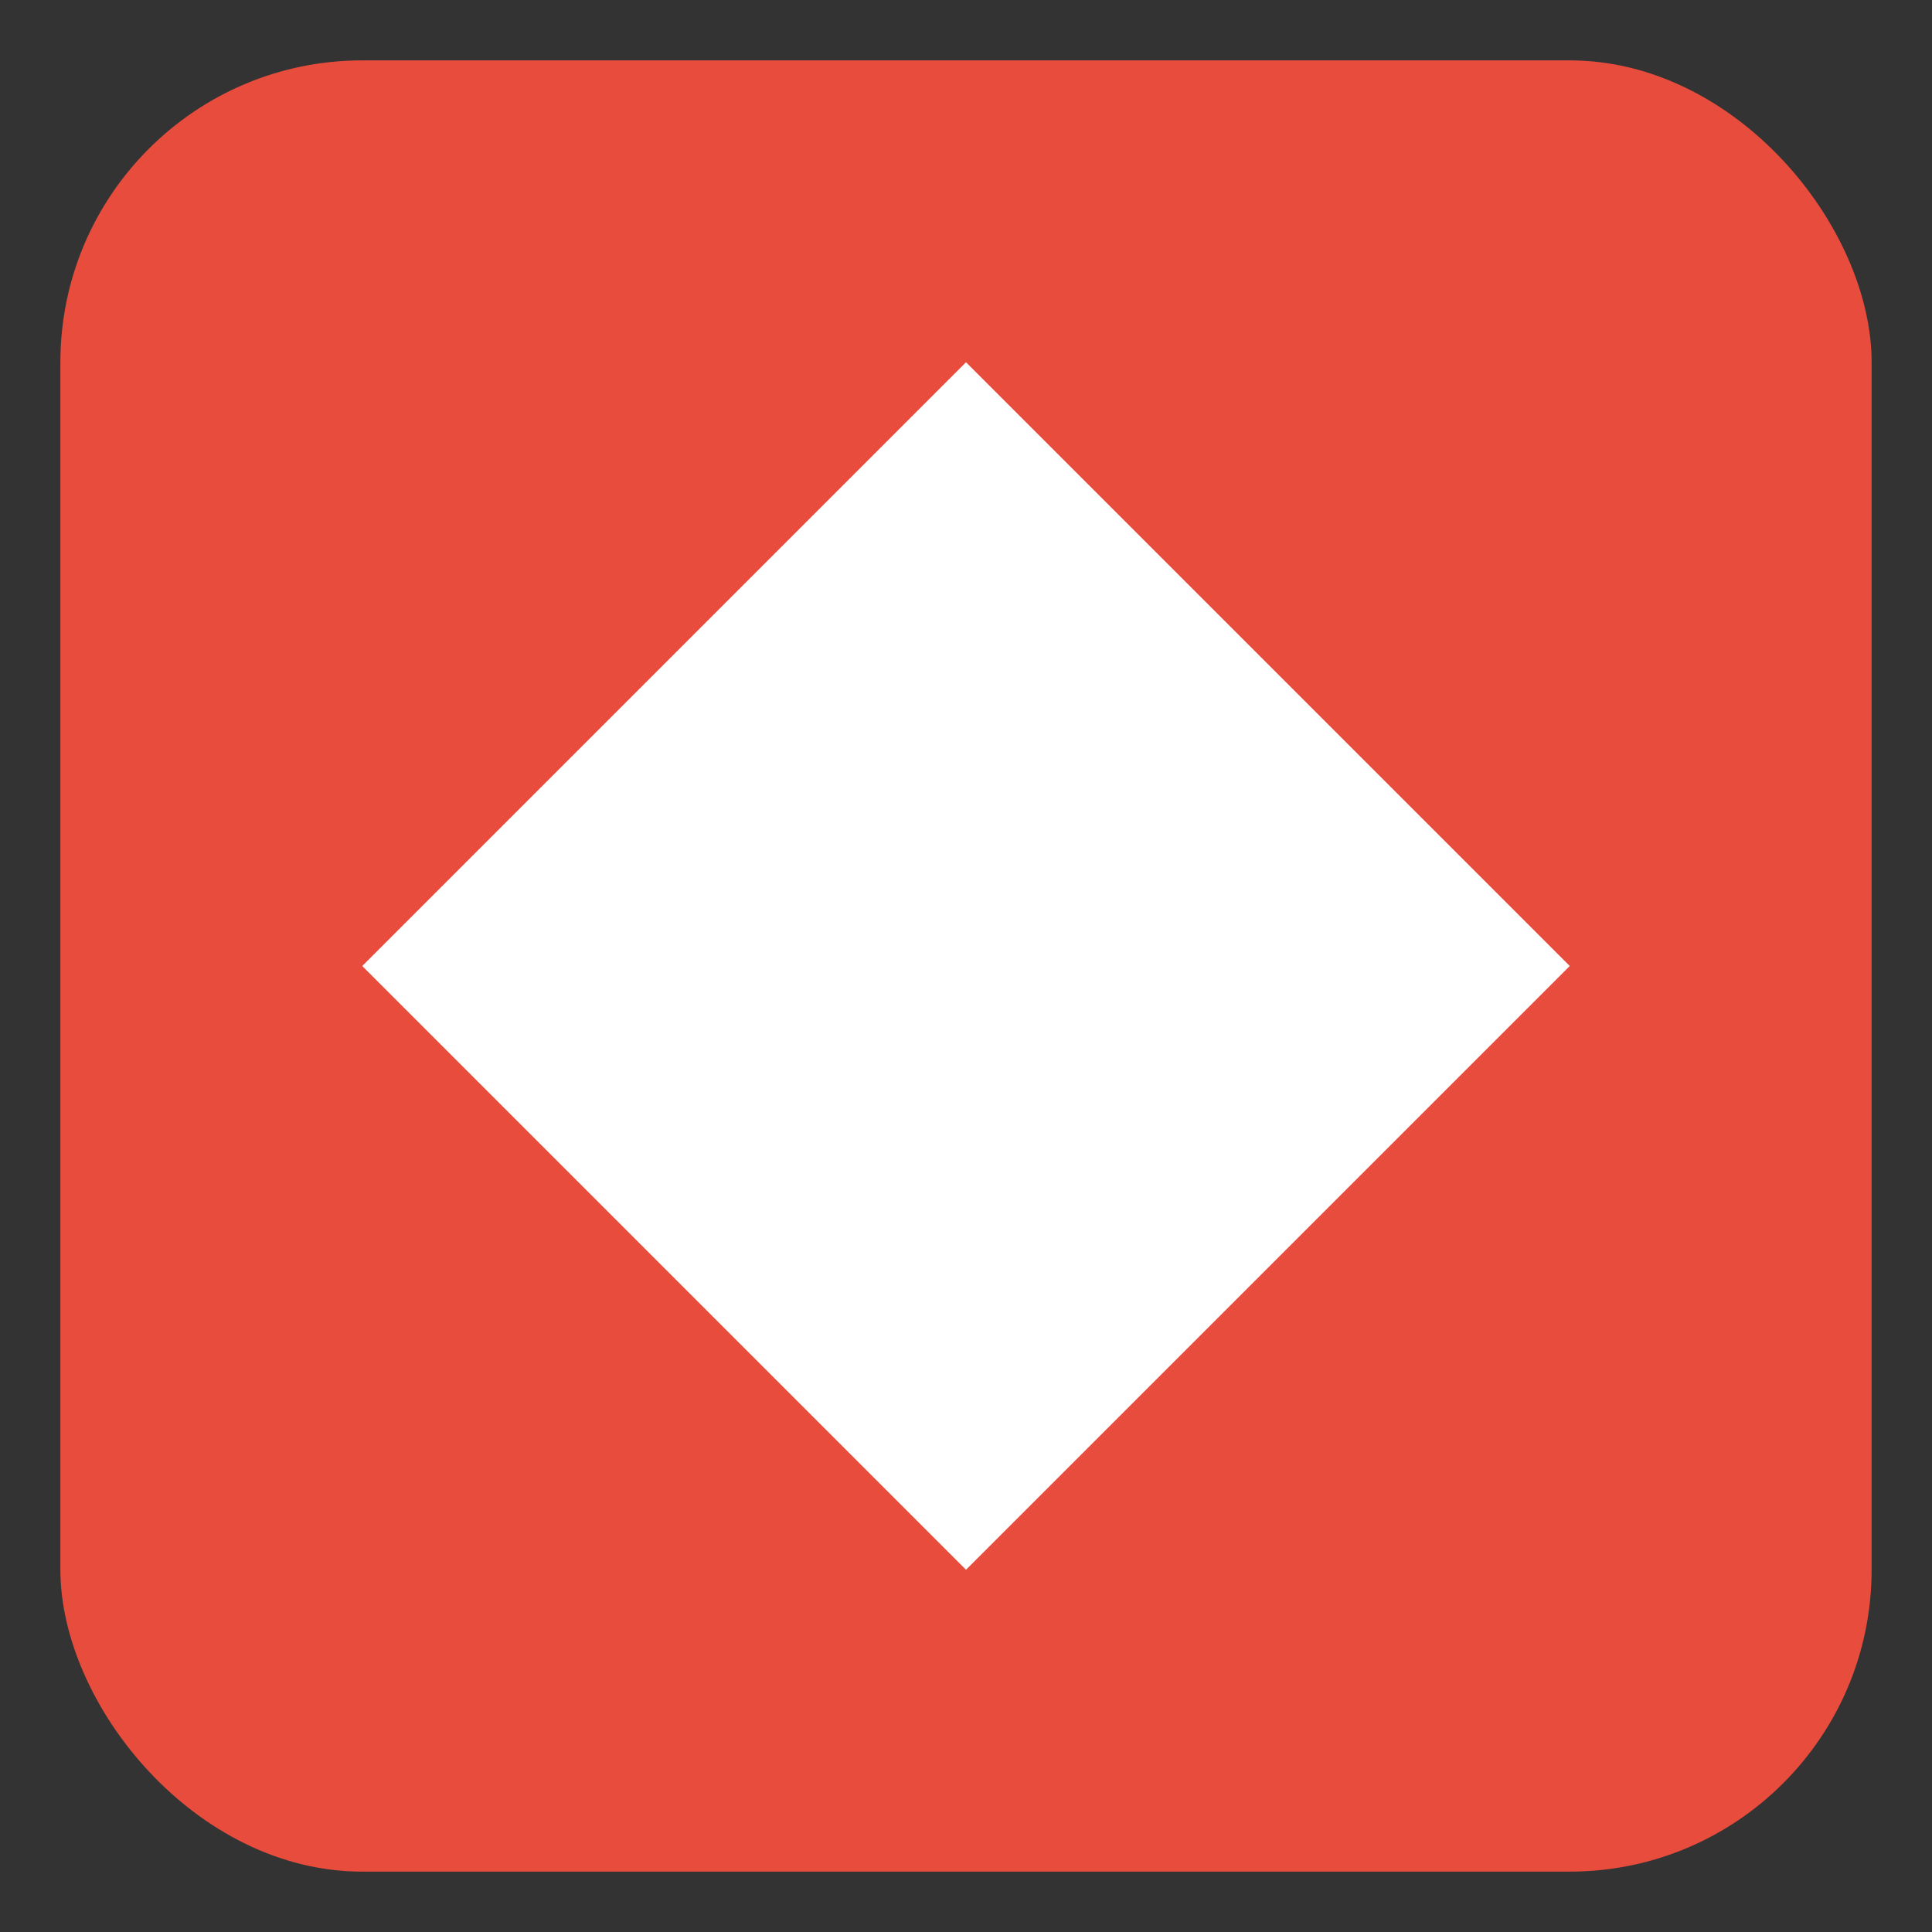
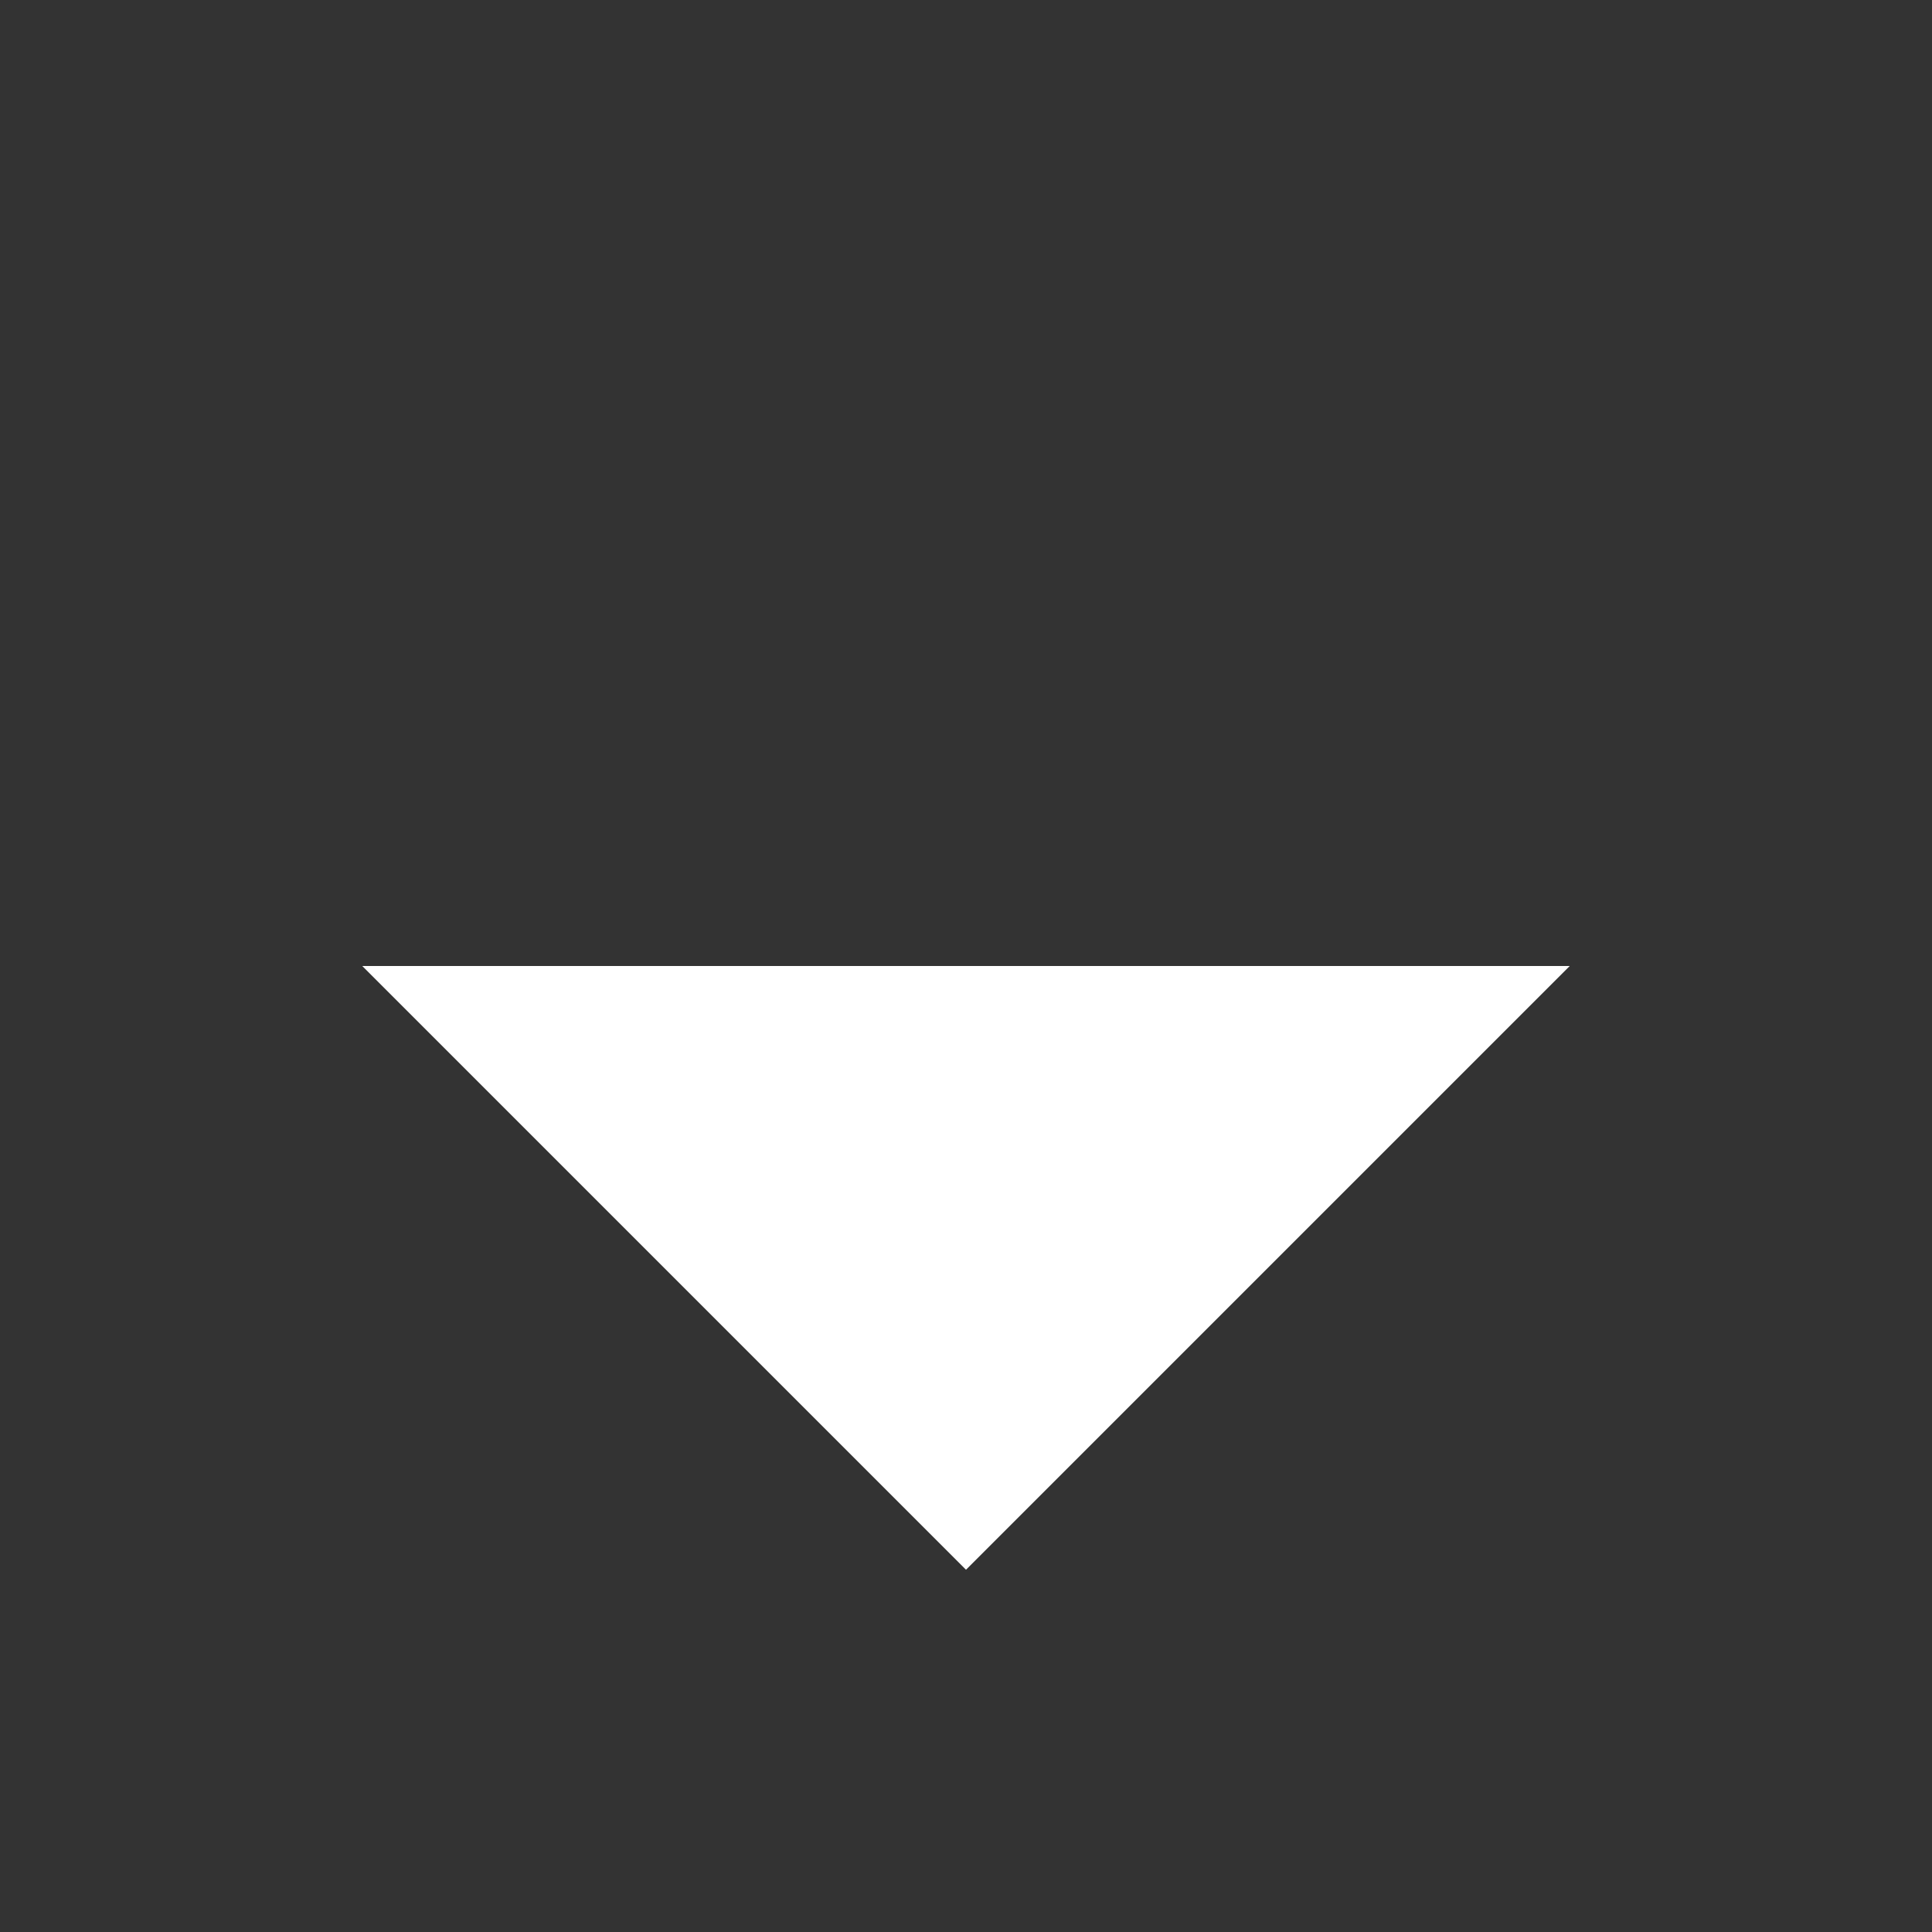
<svg xmlns="http://www.w3.org/2000/svg" width="32" height="32" viewBox="0 0 32 32">
  <rect x="0" y="0" width="32" height="32" fill="#333333" stroke="none" />
-   <rect x="1" y="1" width="30" height="30" rx="5" fill="#e74c3c" />
-   <path d="M6 16 L16 6 L26 16 L16 26 Z" fill="white" />
+   <path d="M6 16 L26 16 L16 26 Z" fill="white" />
</svg>